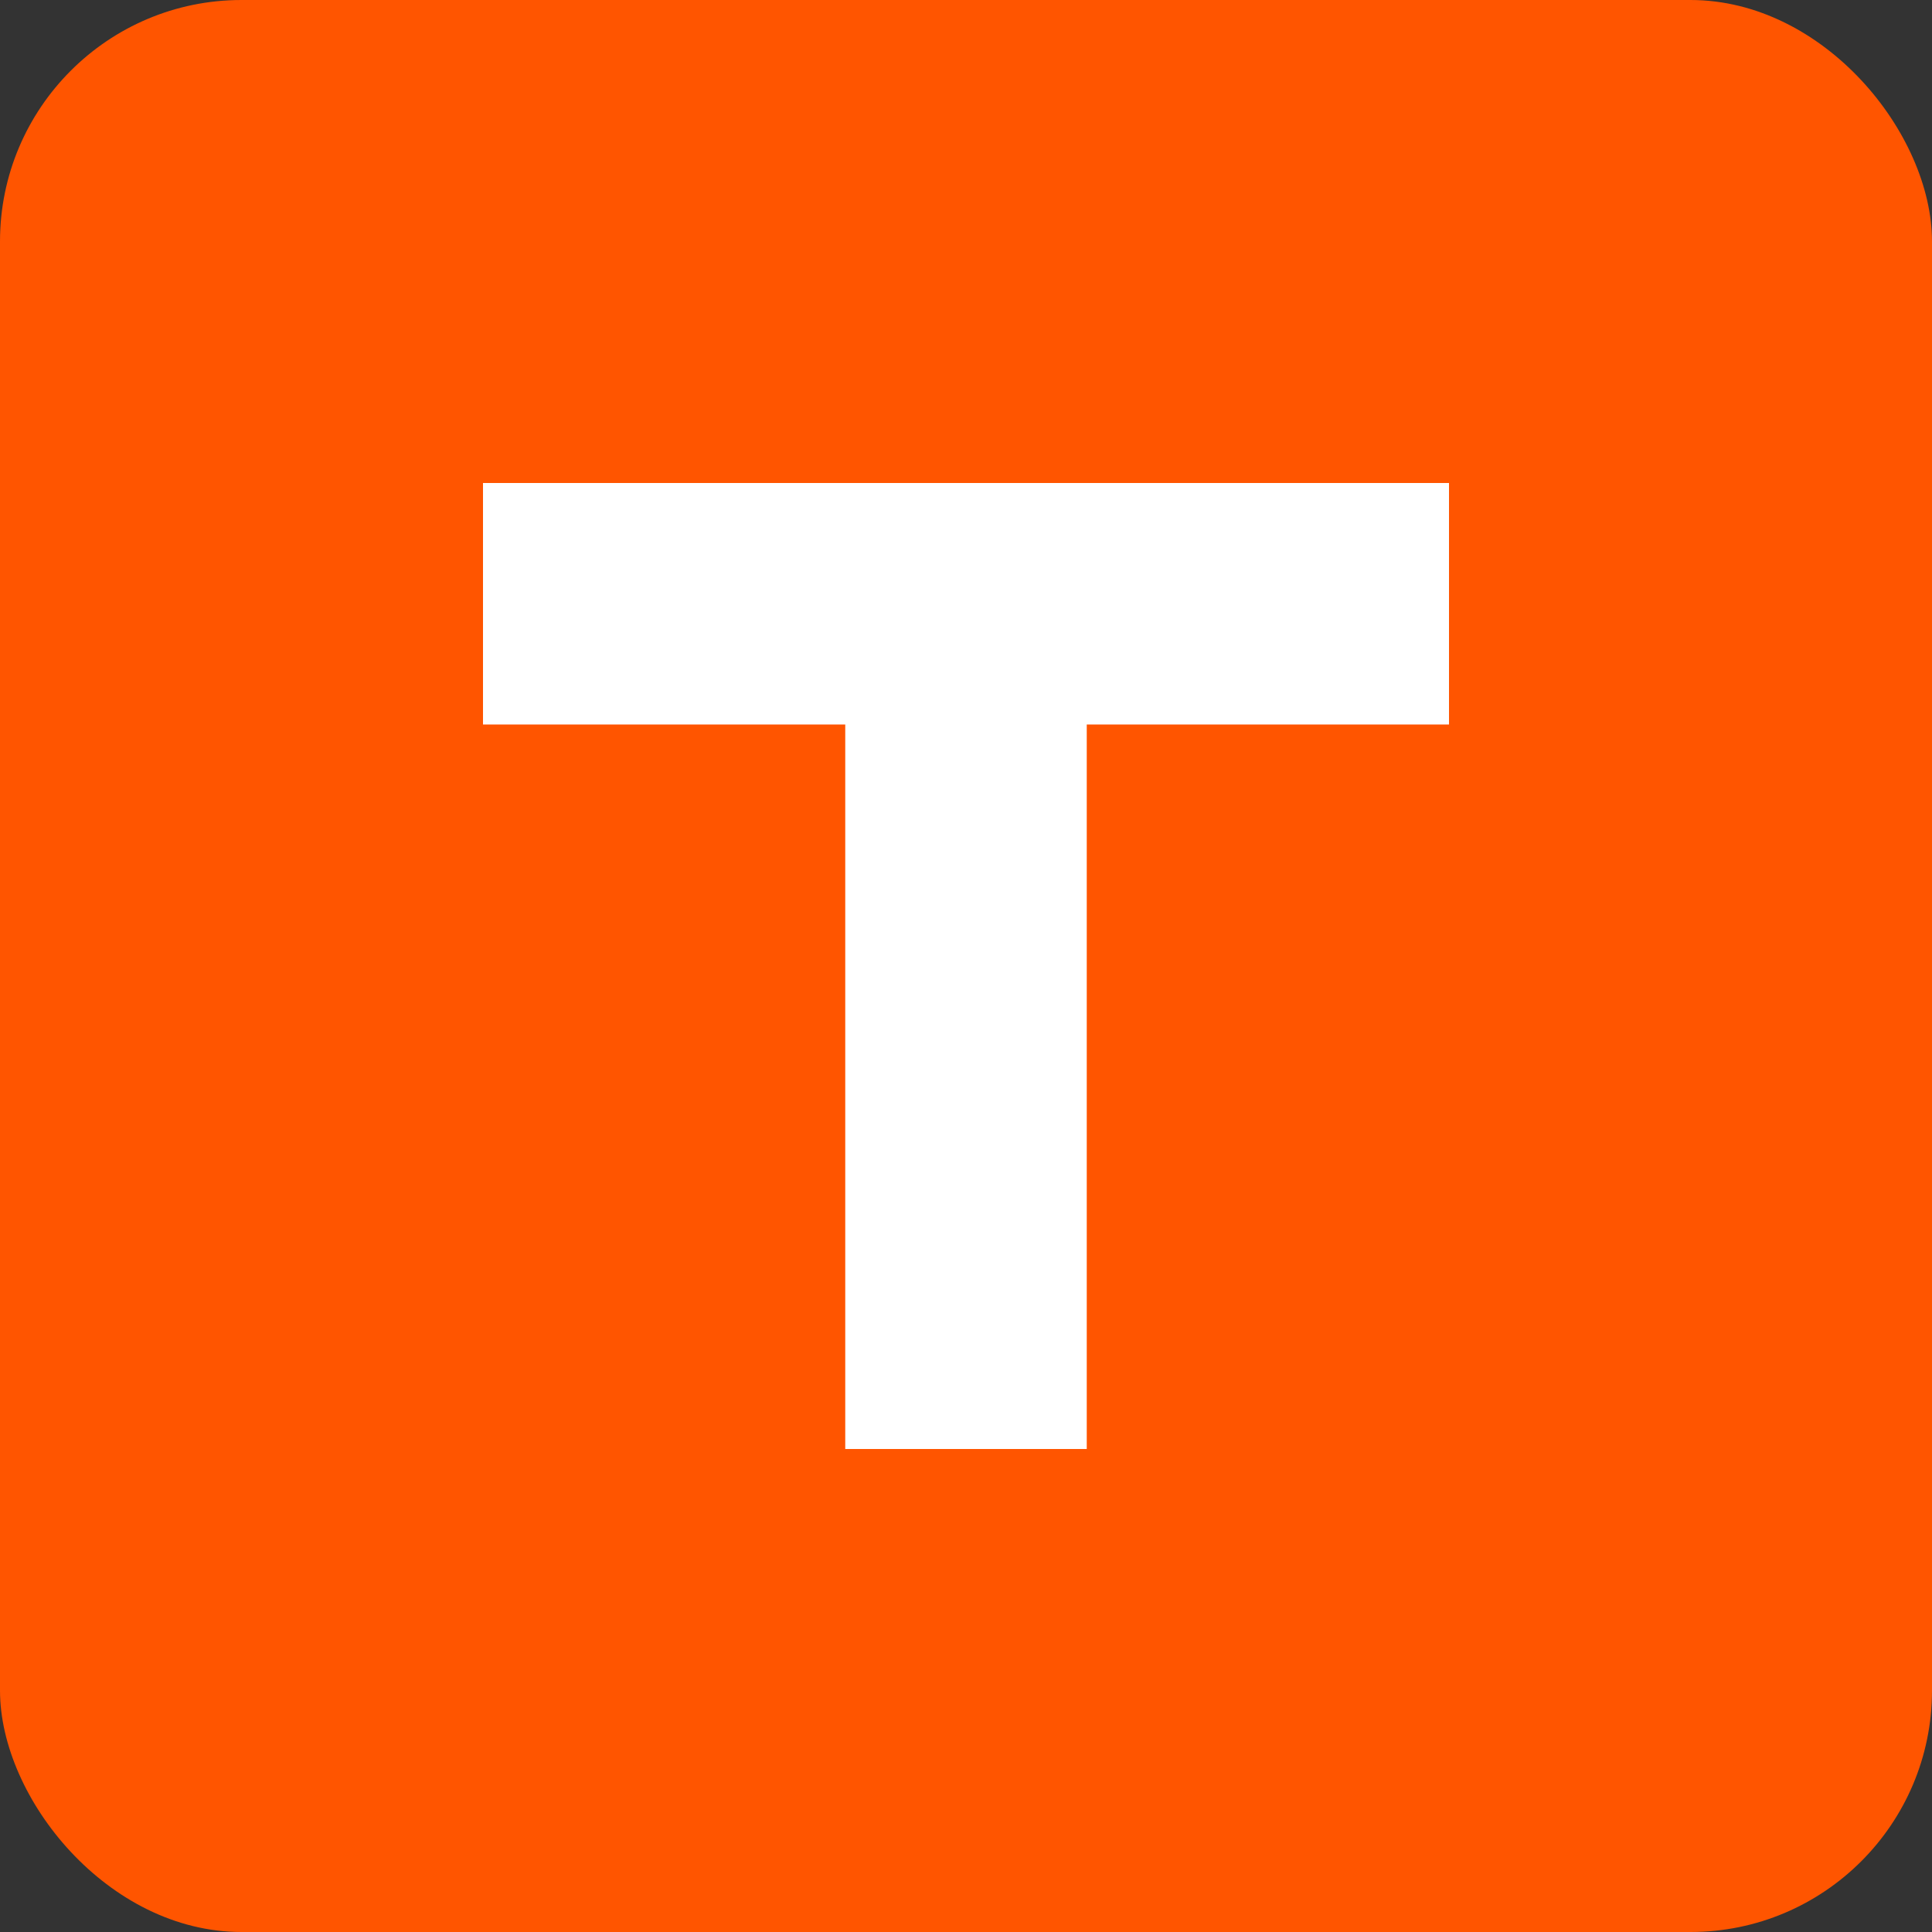
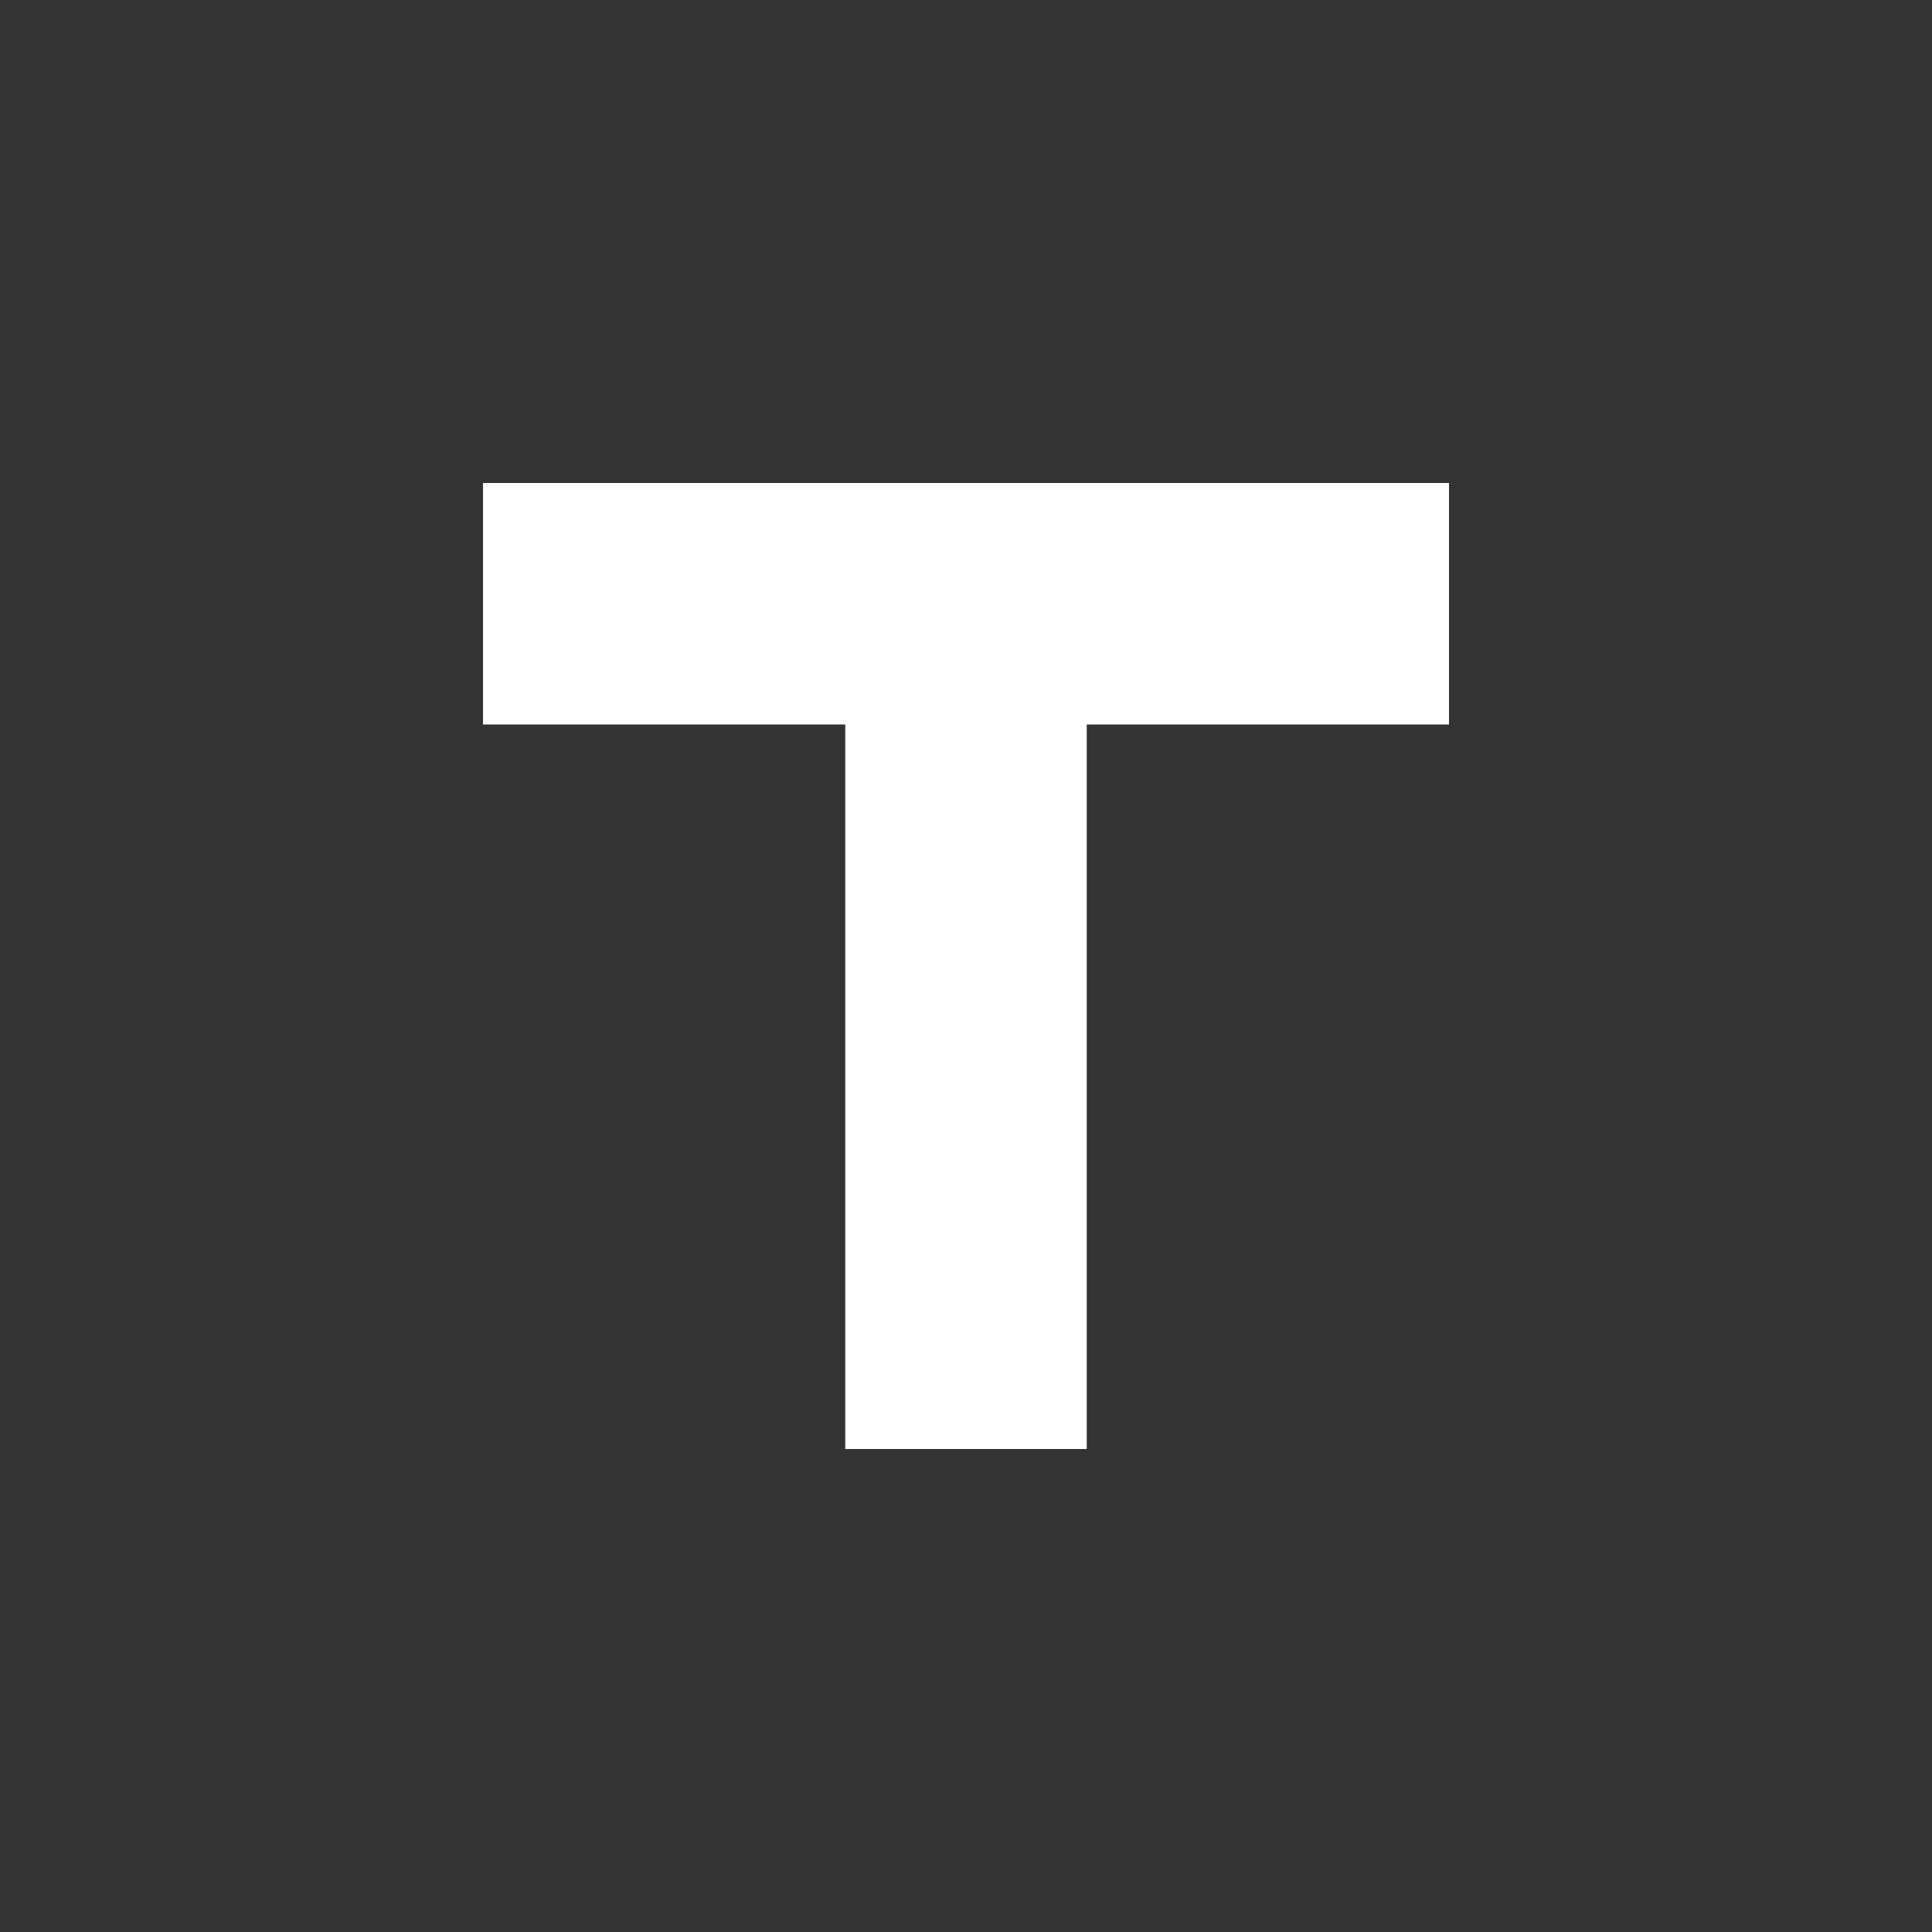
<svg xmlns="http://www.w3.org/2000/svg" width="32" height="32" viewBox="0 0 32 32" fill="none">
  <rect x="0" y="0" width="32" height="32" fill="#333333" stroke="none" />
-   <rect width="32" height="32" rx="4" fill="#FF5500" />
  <path d="M8 8H24V12H18V24H14V12H8V8Z" fill="white" />
</svg>